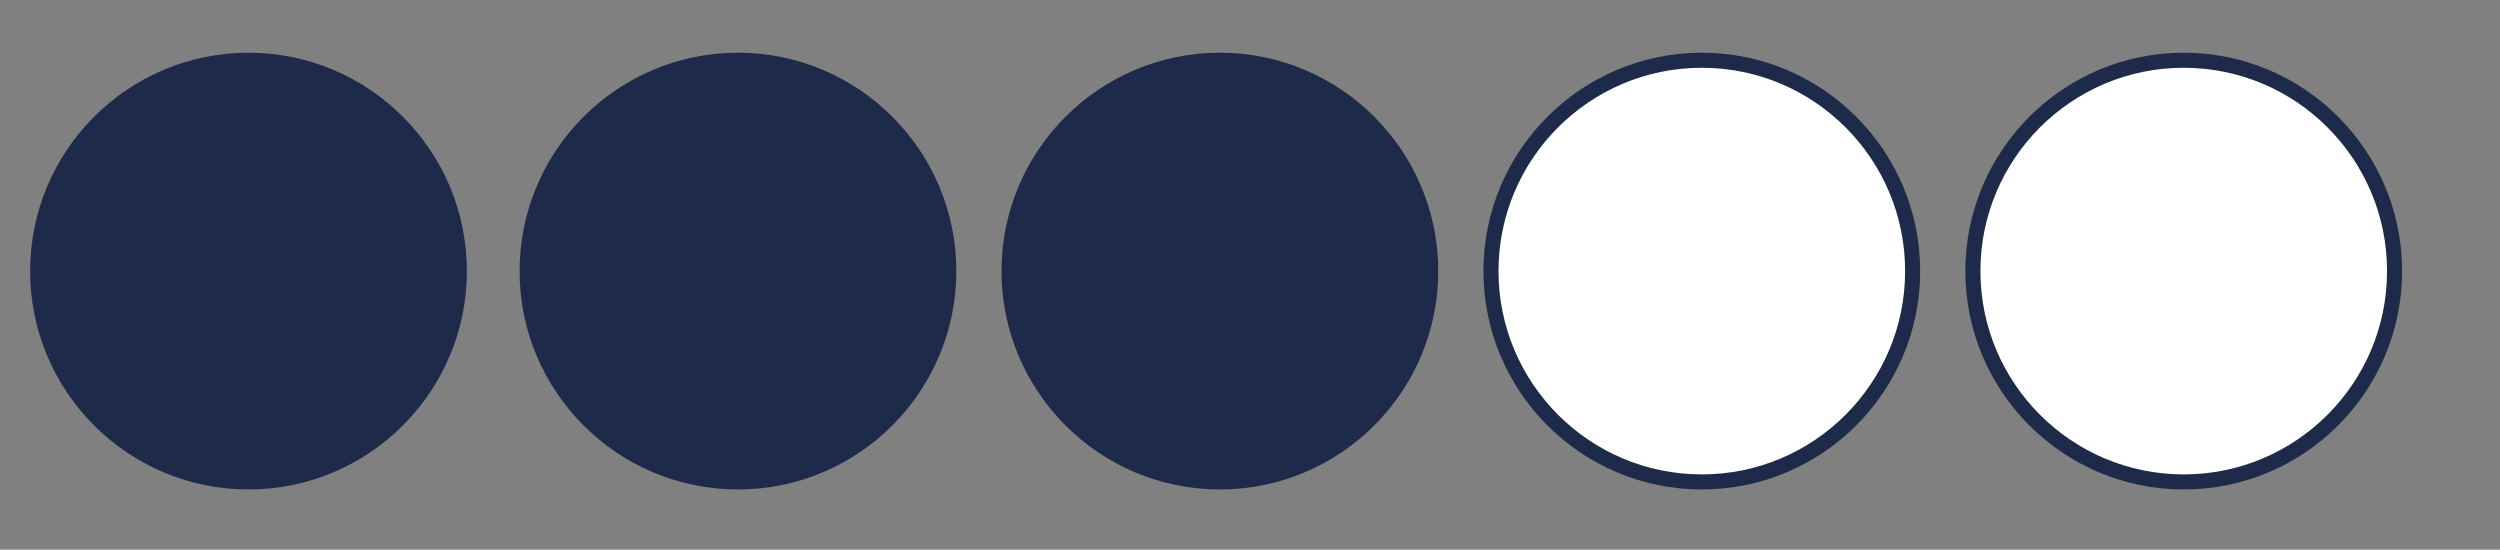
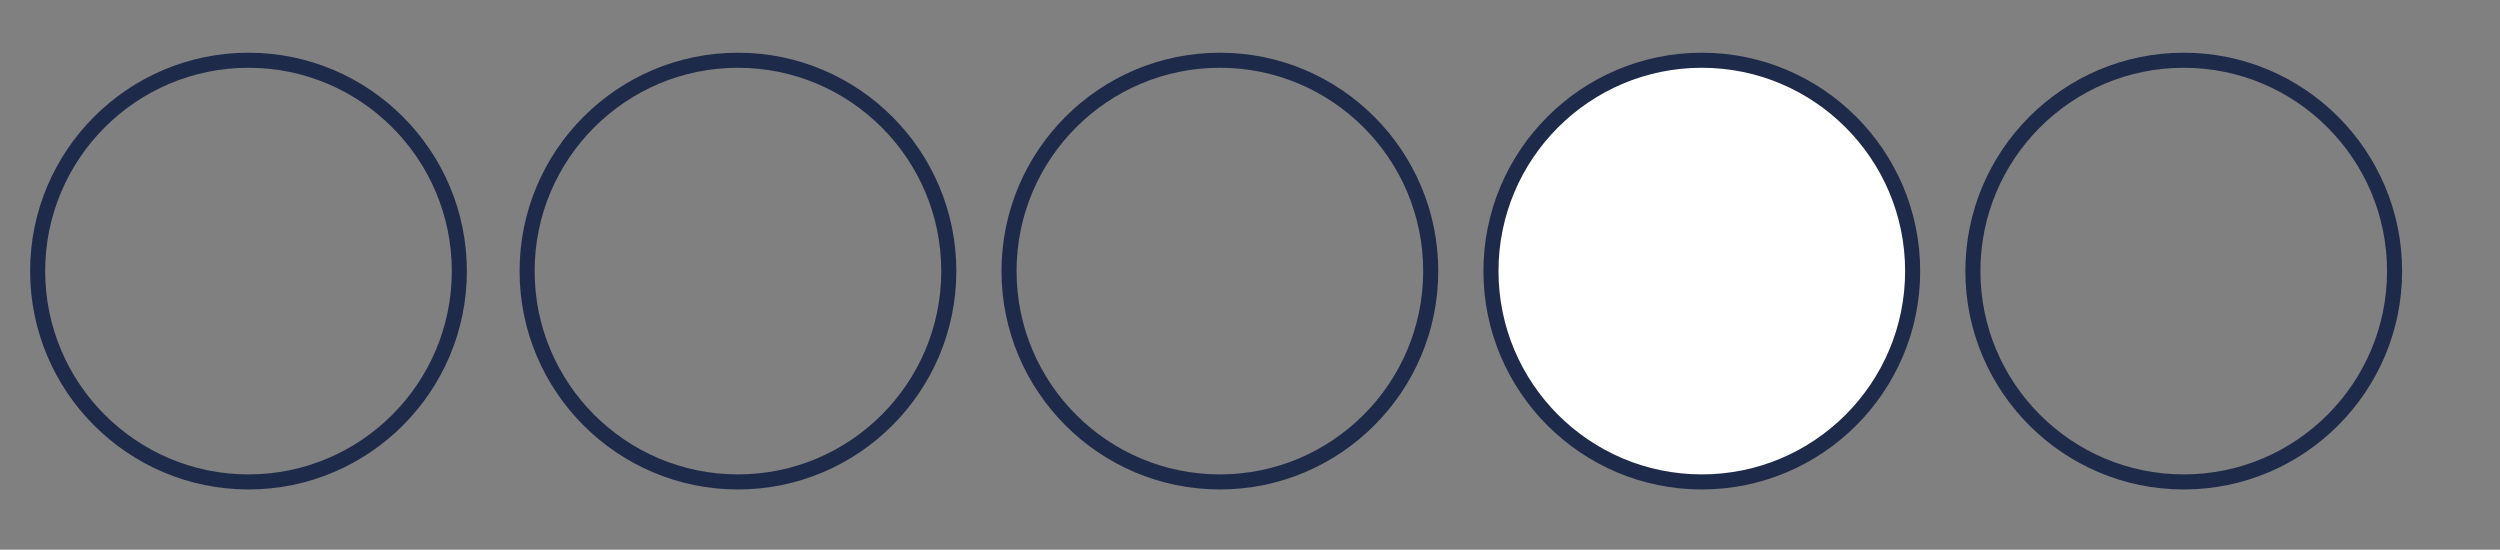
<svg xmlns="http://www.w3.org/2000/svg" version="1.1" id="Calque_1" x="0px" y="0px" viewBox="0 0 332 73" style="enable-background:new 0 0 332 73;" xml:space="preserve">
  <rect x="0" y="0" width="332" height="73" fill="#808080" stroke="none" />
  <style type="text/css">
	.st0{fill:#1E2A49;}
	.st1{fill:#FFFFFF;}
</style>
  <g>
-     <path class="st0" d="M33,64C17.6,64,5,51.4,5,36S17.6,8,33,8s28,12.6,28,28S48.4,64,33,64z" />
    <path class="st0" d="M33,9c14.9,0,27,12.1,27,27S47.9,63,33,63S6,50.9,6,36S18.1,9,33,9 M33,7C17,7,4,20,4,36s13,29,29,29   s29-13,29-29S49,7,33,7L33,7z" />
  </g>
  <g>
-     <path class="st0" d="M98,64c-15.4,0-28-12.6-28-28S82.6,8,98,8s28,12.6,28,28S113.4,64,98,64z" />
    <path class="st0" d="M98,9c14.9,0,27,12.1,27,27s-12.1,27-27,27S71,50.9,71,36S83.1,9,98,9 M98,7C82,7,69,20,69,36s13,29,29,29   s29-13,29-29S114,7,98,7L98,7z" />
  </g>
  <g>
-     <path class="st0" d="M162,64c-15.4,0-28-12.6-28-28s12.6-28,28-28s28,12.6,28,28S177.4,64,162,64z" />
    <path class="st0" d="M162,9c14.9,0,27,12.1,27,27s-12.1,27-27,27s-27-12.1-27-27S147.1,9,162,9 M162,7c-16,0-29,13-29,29   s13,29,29,29s29-13,29-29S178,7,162,7L162,7z" />
  </g>
  <g>
    <path class="st1" d="M226,64c-15.4,0-28-12.6-28-28s12.6-28,28-28s28,12.6,28,28S241.4,64,226,64z" />
    <path class="st0" d="M226,9c14.9,0,27,12.1,27,27s-12.1,27-27,27s-27-12.1-27-27S211.1,9,226,9 M226,7c-16,0-29,13-29,29   s13,29,29,29s29-13,29-29S242,7,226,7L226,7z" />
  </g>
  <g>
-     <path class="st1" d="M290,64c-15.4,0-28-12.6-28-28s12.6-28,28-28s28,12.6,28,28S305.4,64,290,64z" />
    <path class="st0" d="M290,9c14.9,0,27,12.1,27,27s-12.1,27-27,27s-27-12.1-27-27S275.1,9,290,9 M290,7c-16,0-29,13-29,29   s13,29,29,29s29-13,29-29S306,7,290,7L290,7z" />
  </g>
</svg>